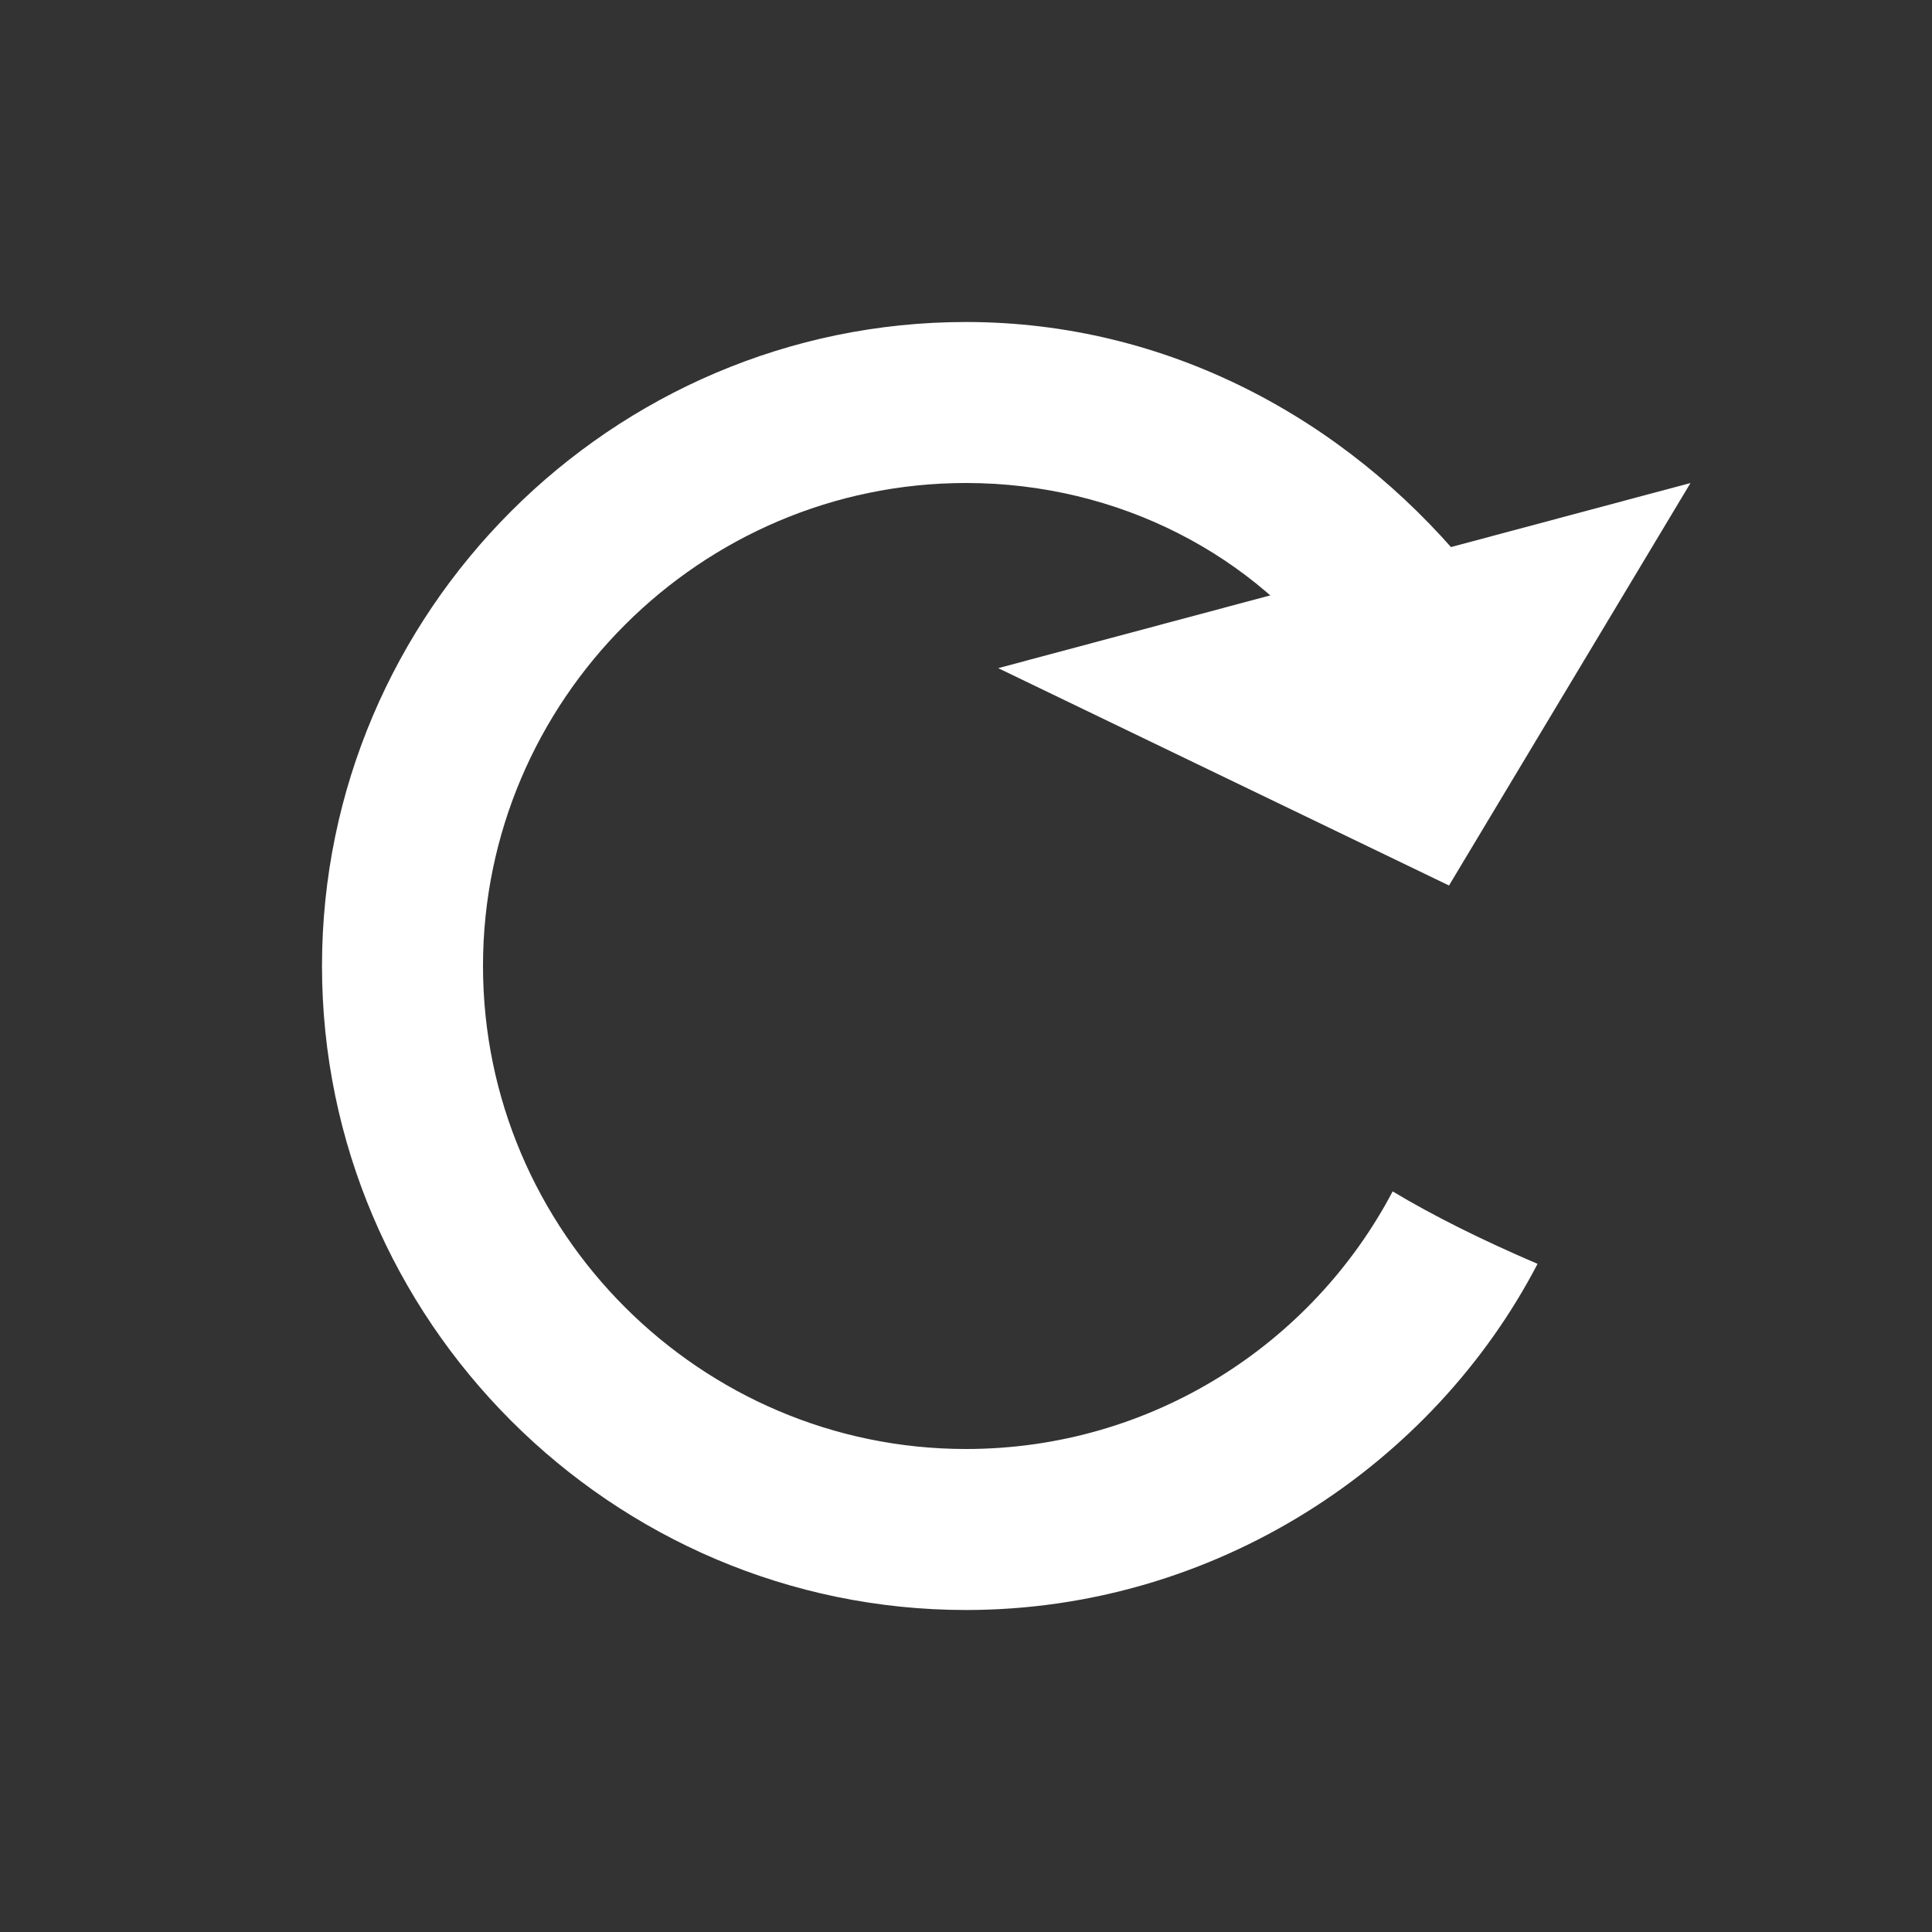
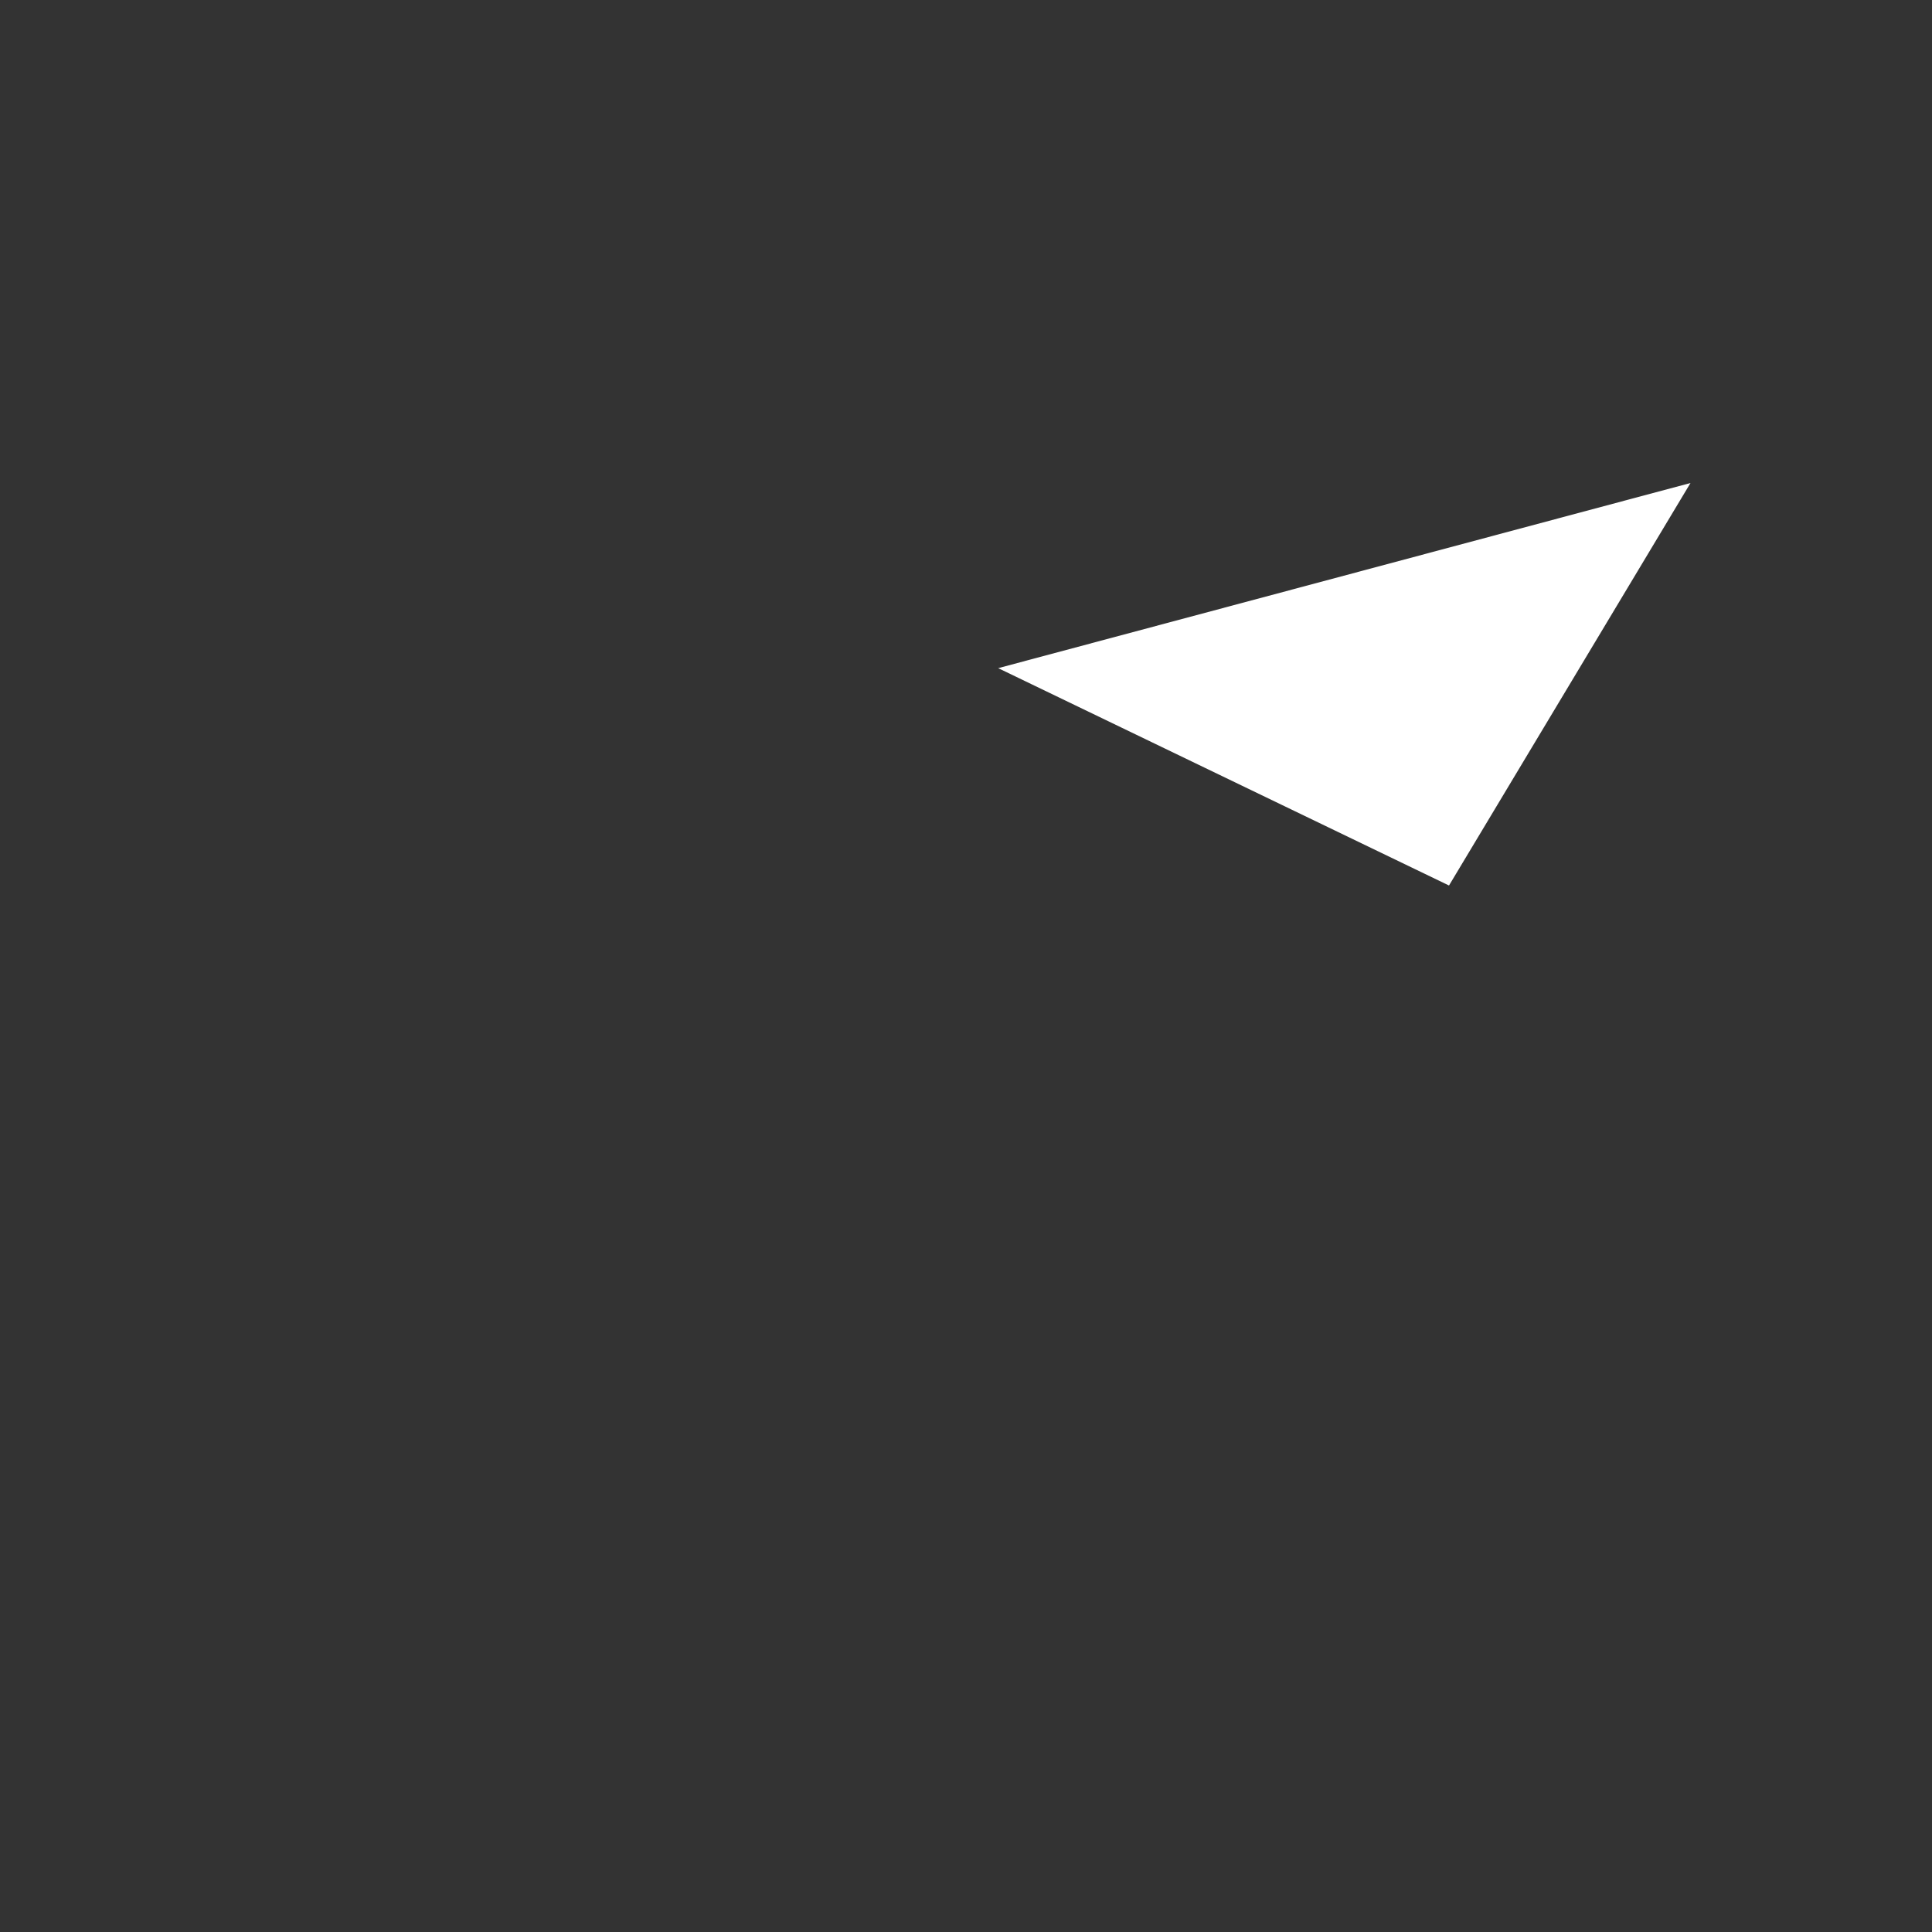
<svg xmlns="http://www.w3.org/2000/svg" version="1.1" id="Layer_1" x="0px" y="0px" viewBox="0 0 24 24" style="enable-background:new 0 0 24 24;" xml:space="preserve">
  <rect x="0" y="0" width="24" height="24" fill="#333333" stroke="none" />
  <style type="text/css">
	.st0{fill:none;}
	.st1{fill:#FFFFFF;}
	.st2{fill-rule:evenodd;clip-rule:evenodd;fill:#FFFFFF;}
</style>
  <desc>Created with Sketch.</desc>
  <g id="Icons-_x2F_-System-_x2F_-Redo">
    <rect id="Icon-Background" x="-4" y="2" class="st0" width="24" height="24" />
    <g id="Group" transform="translate(4, 4)">
-       <path id="Oval-2" class="st1" d="M8,0c2.5,0,4.7,1.2,6.2,3c-0.6,0.4-1.1,0.9-1.6,1.3C11.6,2.9,9.9,2,8,2C4.7,2,2,4.7,2,8    s2.7,6,6,6c2.3,0,4.3-1.3,5.3-3.2c0.5,0.3,1.1,0.6,1.8,0.9c-1.3,2.5-4,4.3-7.1,4.3c-4.4,0-8-3.6-8-8S3.6,0,8,0z" />
      <polygon id="Rectangle" class="st2" points="14,7 8.4,4.3 17,2   " />
    </g>
  </g>
</svg>